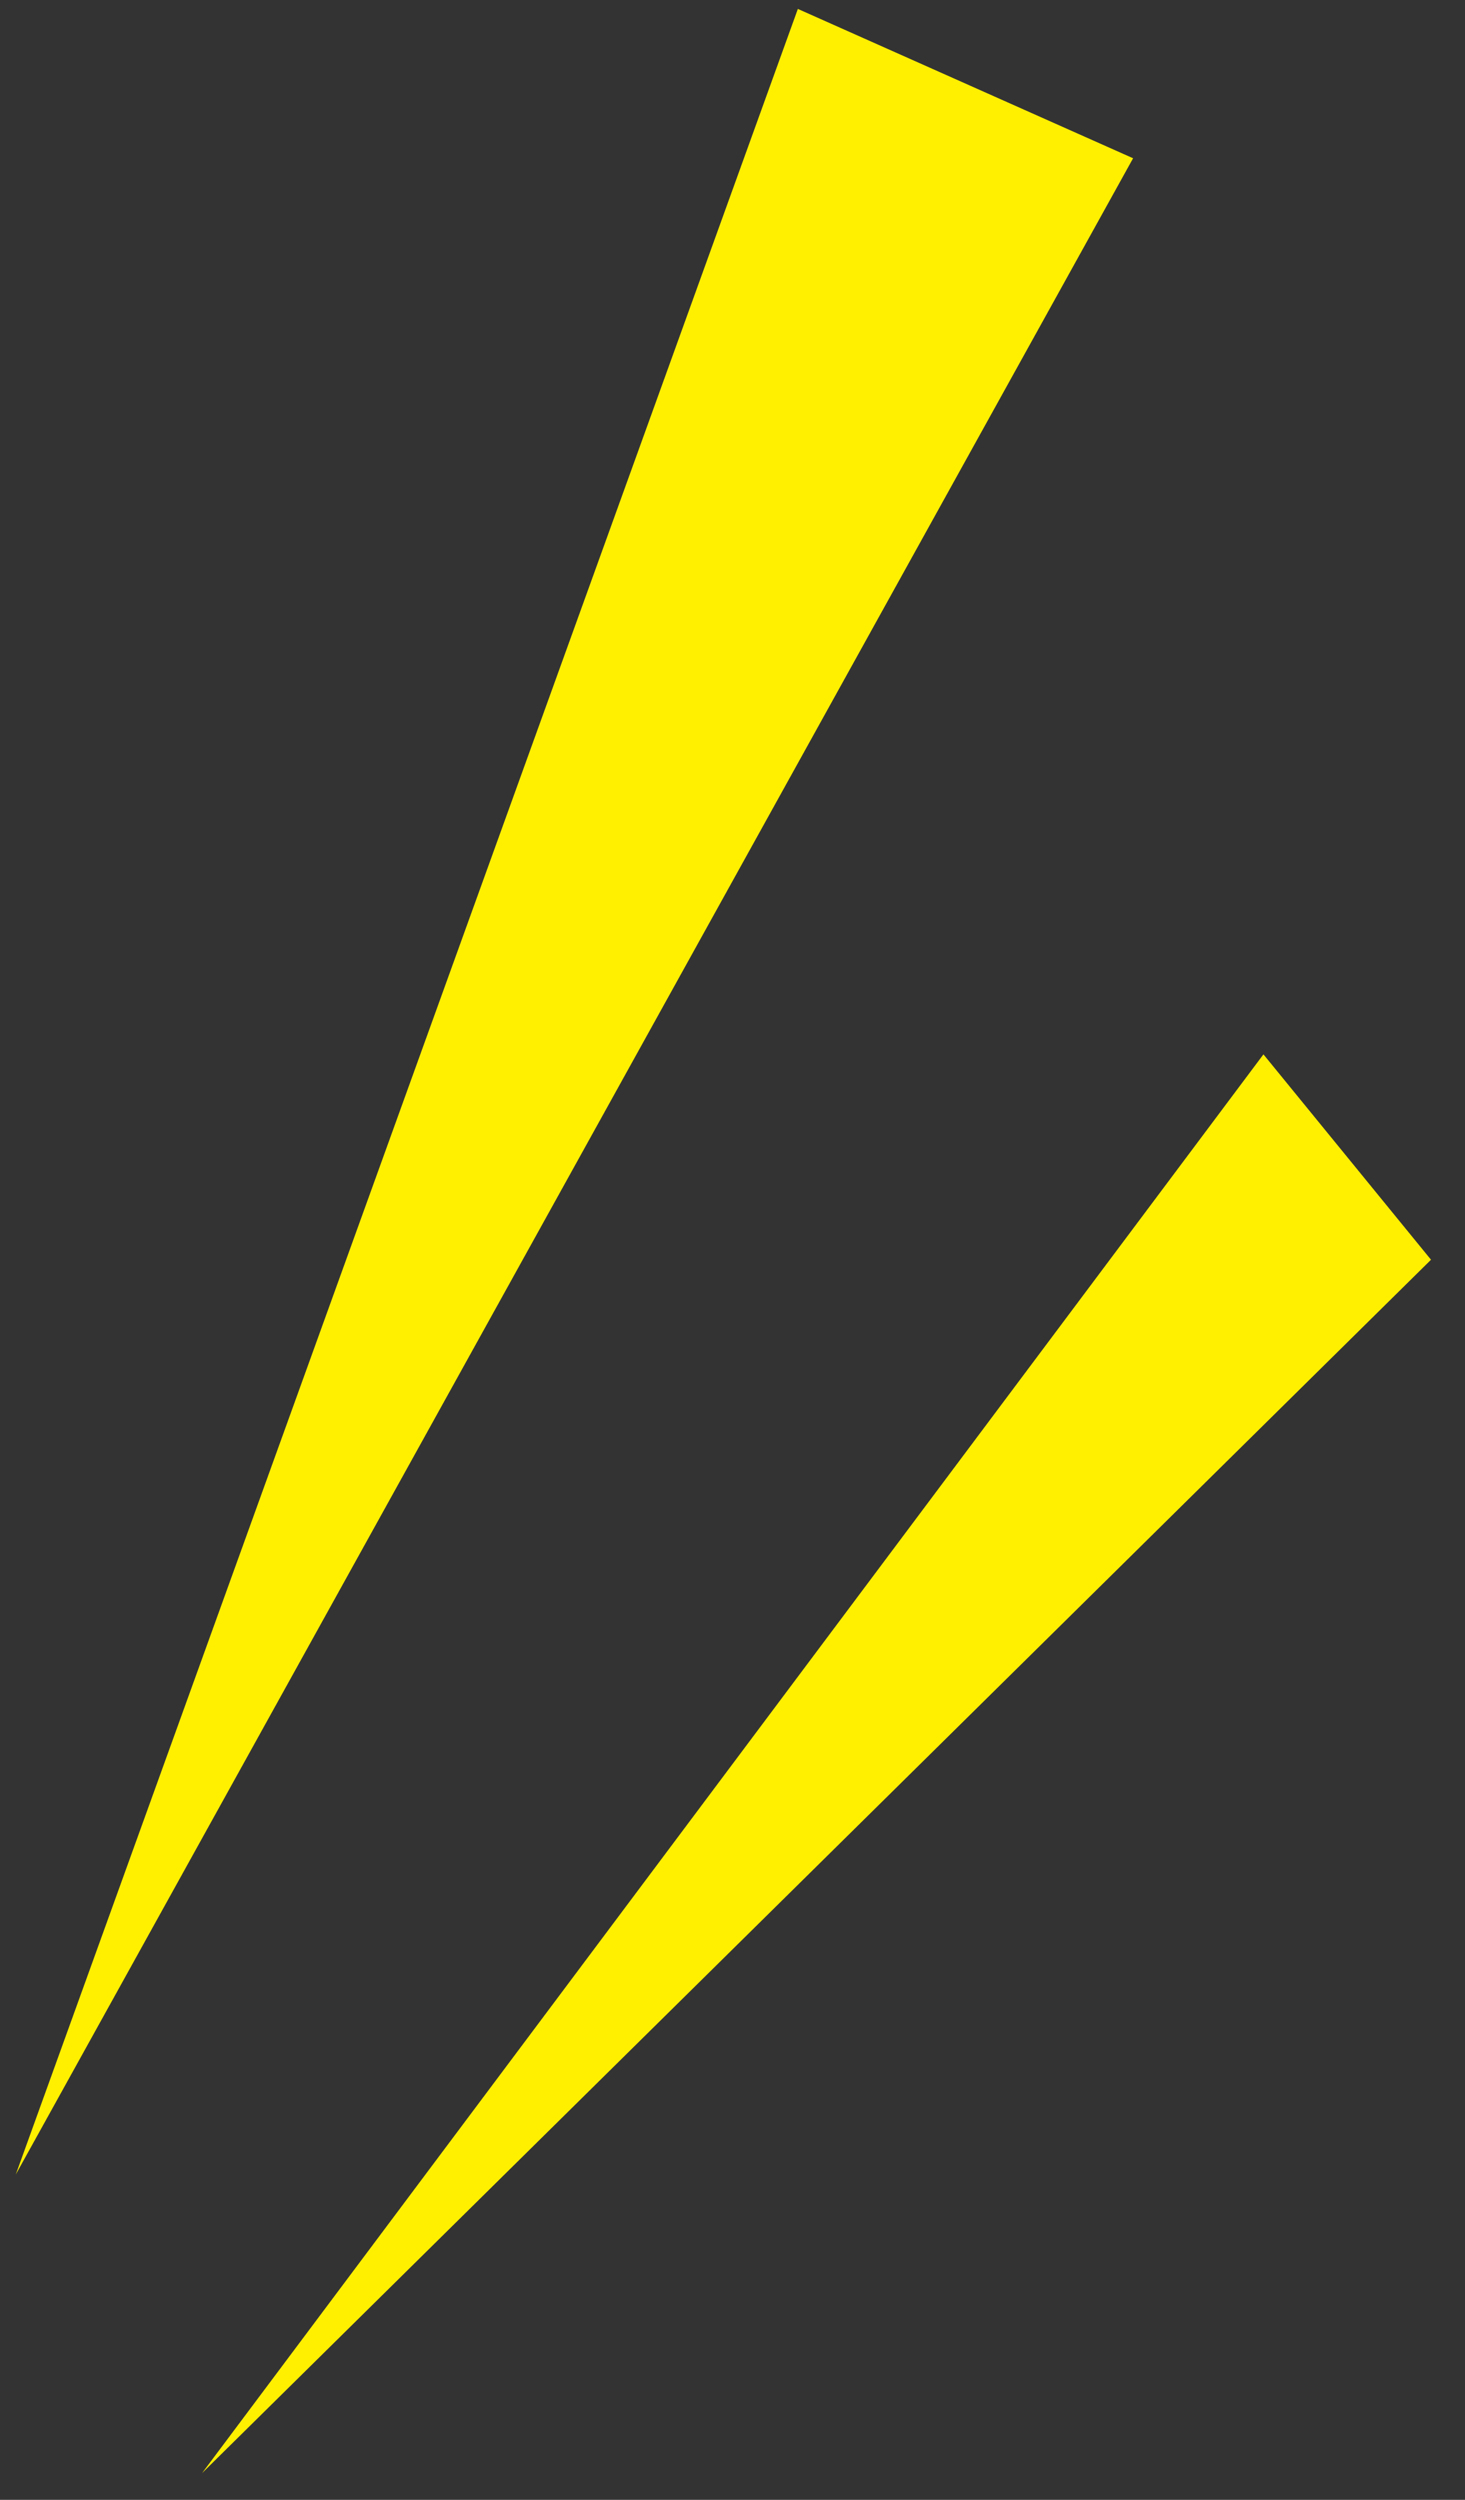
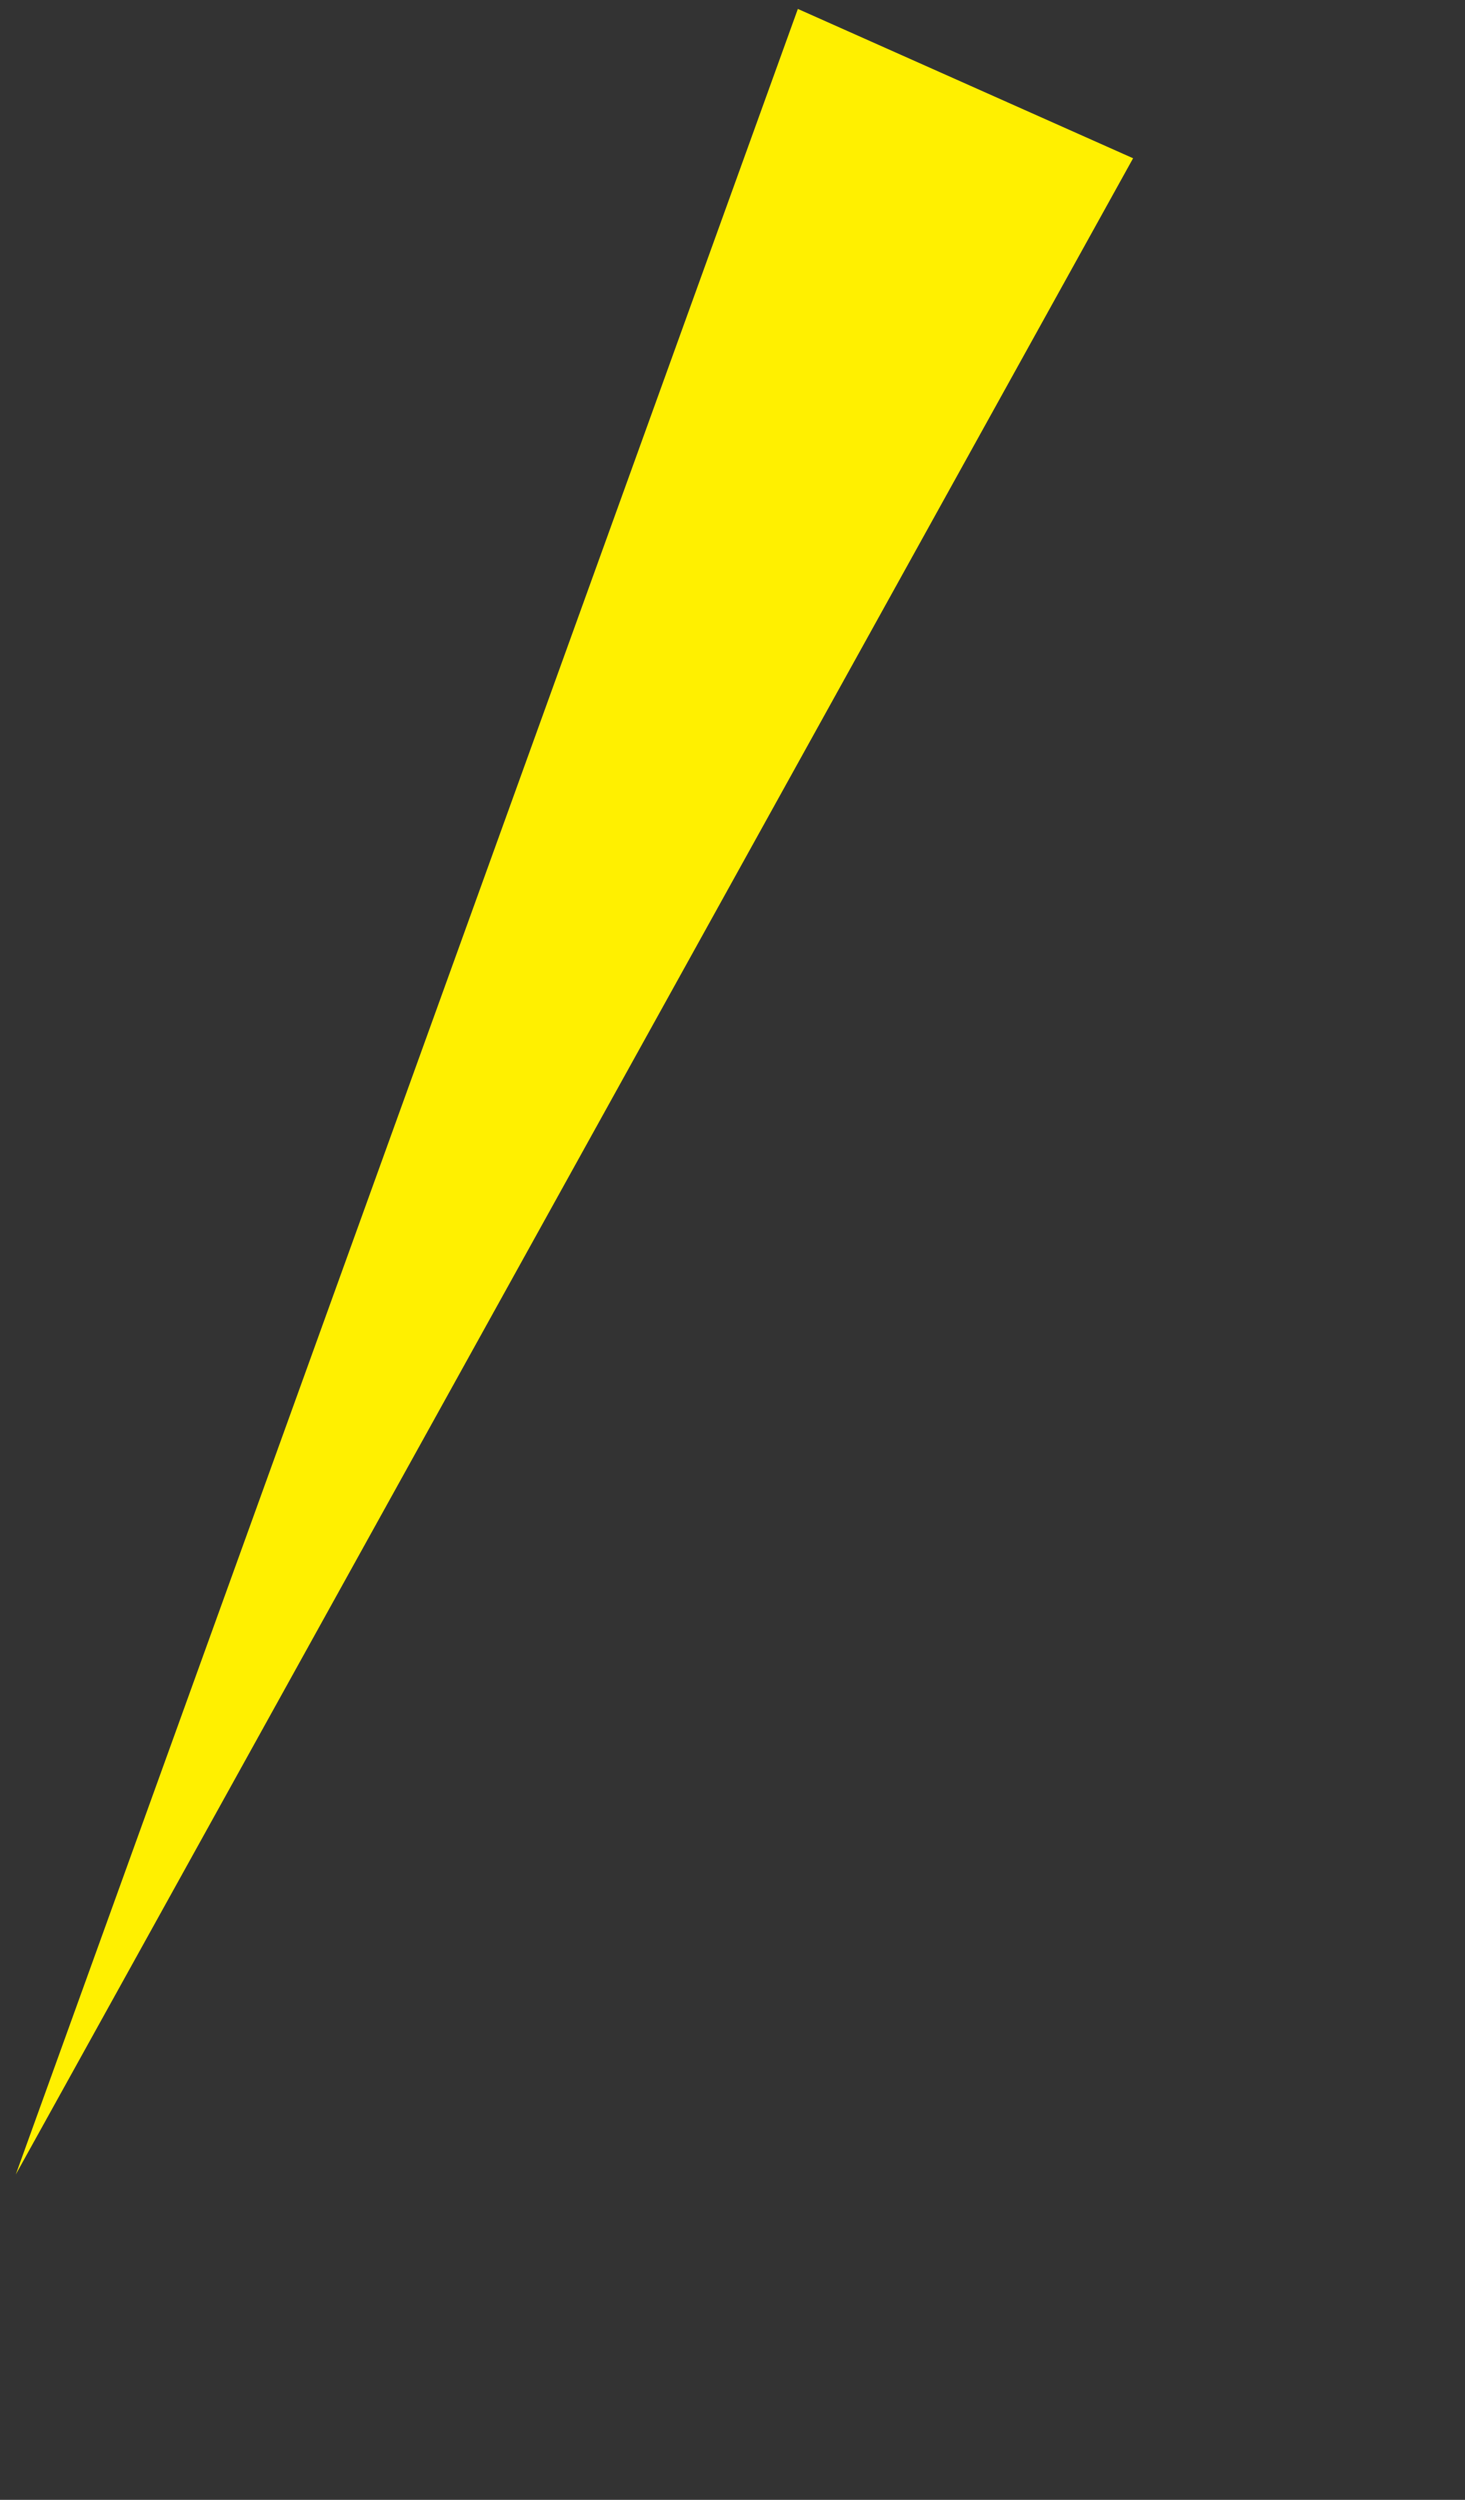
<svg xmlns="http://www.w3.org/2000/svg" width="34" height="58" viewBox="0 0 34 58" fill="none">
  <rect x="0" y="0" width="34" height="58" fill="#333333" stroke="none" />
  <path d="M18.517 0.207L0.366 50.452L26.297 3.672L18.517 0.207Z" fill="#FFF000" />
-   <path d="M29.322 24.463L4.688 57.382L33.211 29.228L29.322 24.463Z" fill="#FFF000" />
</svg>